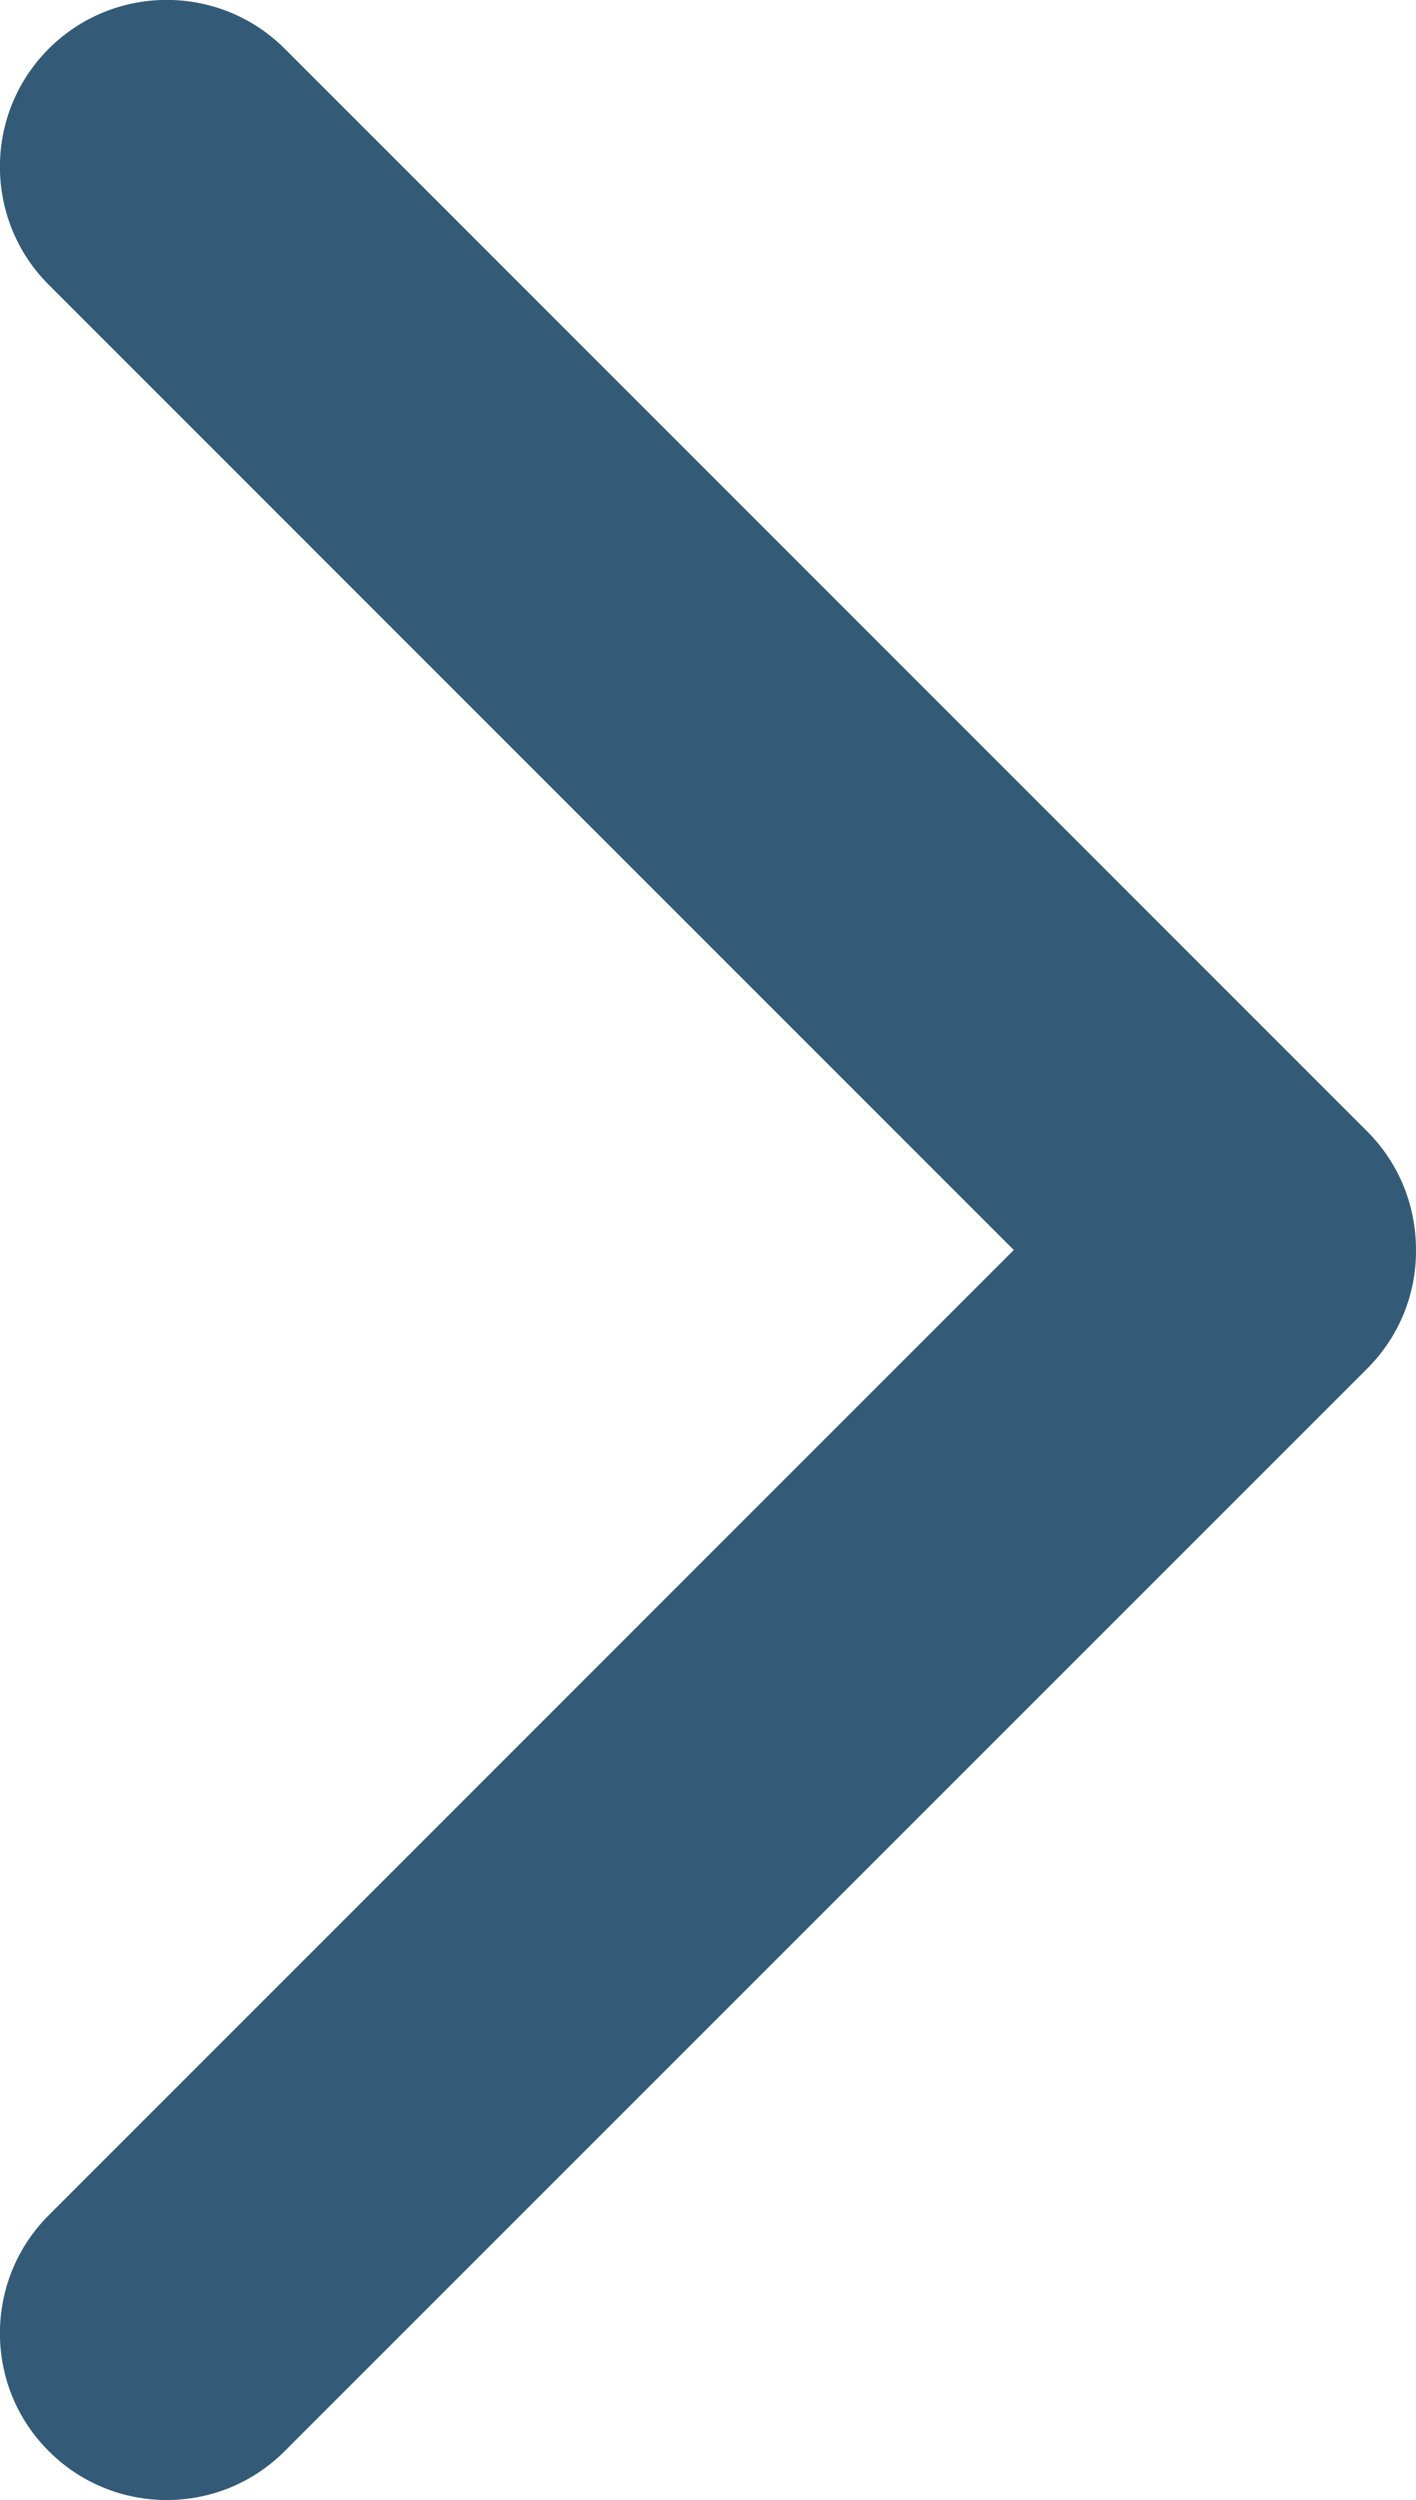
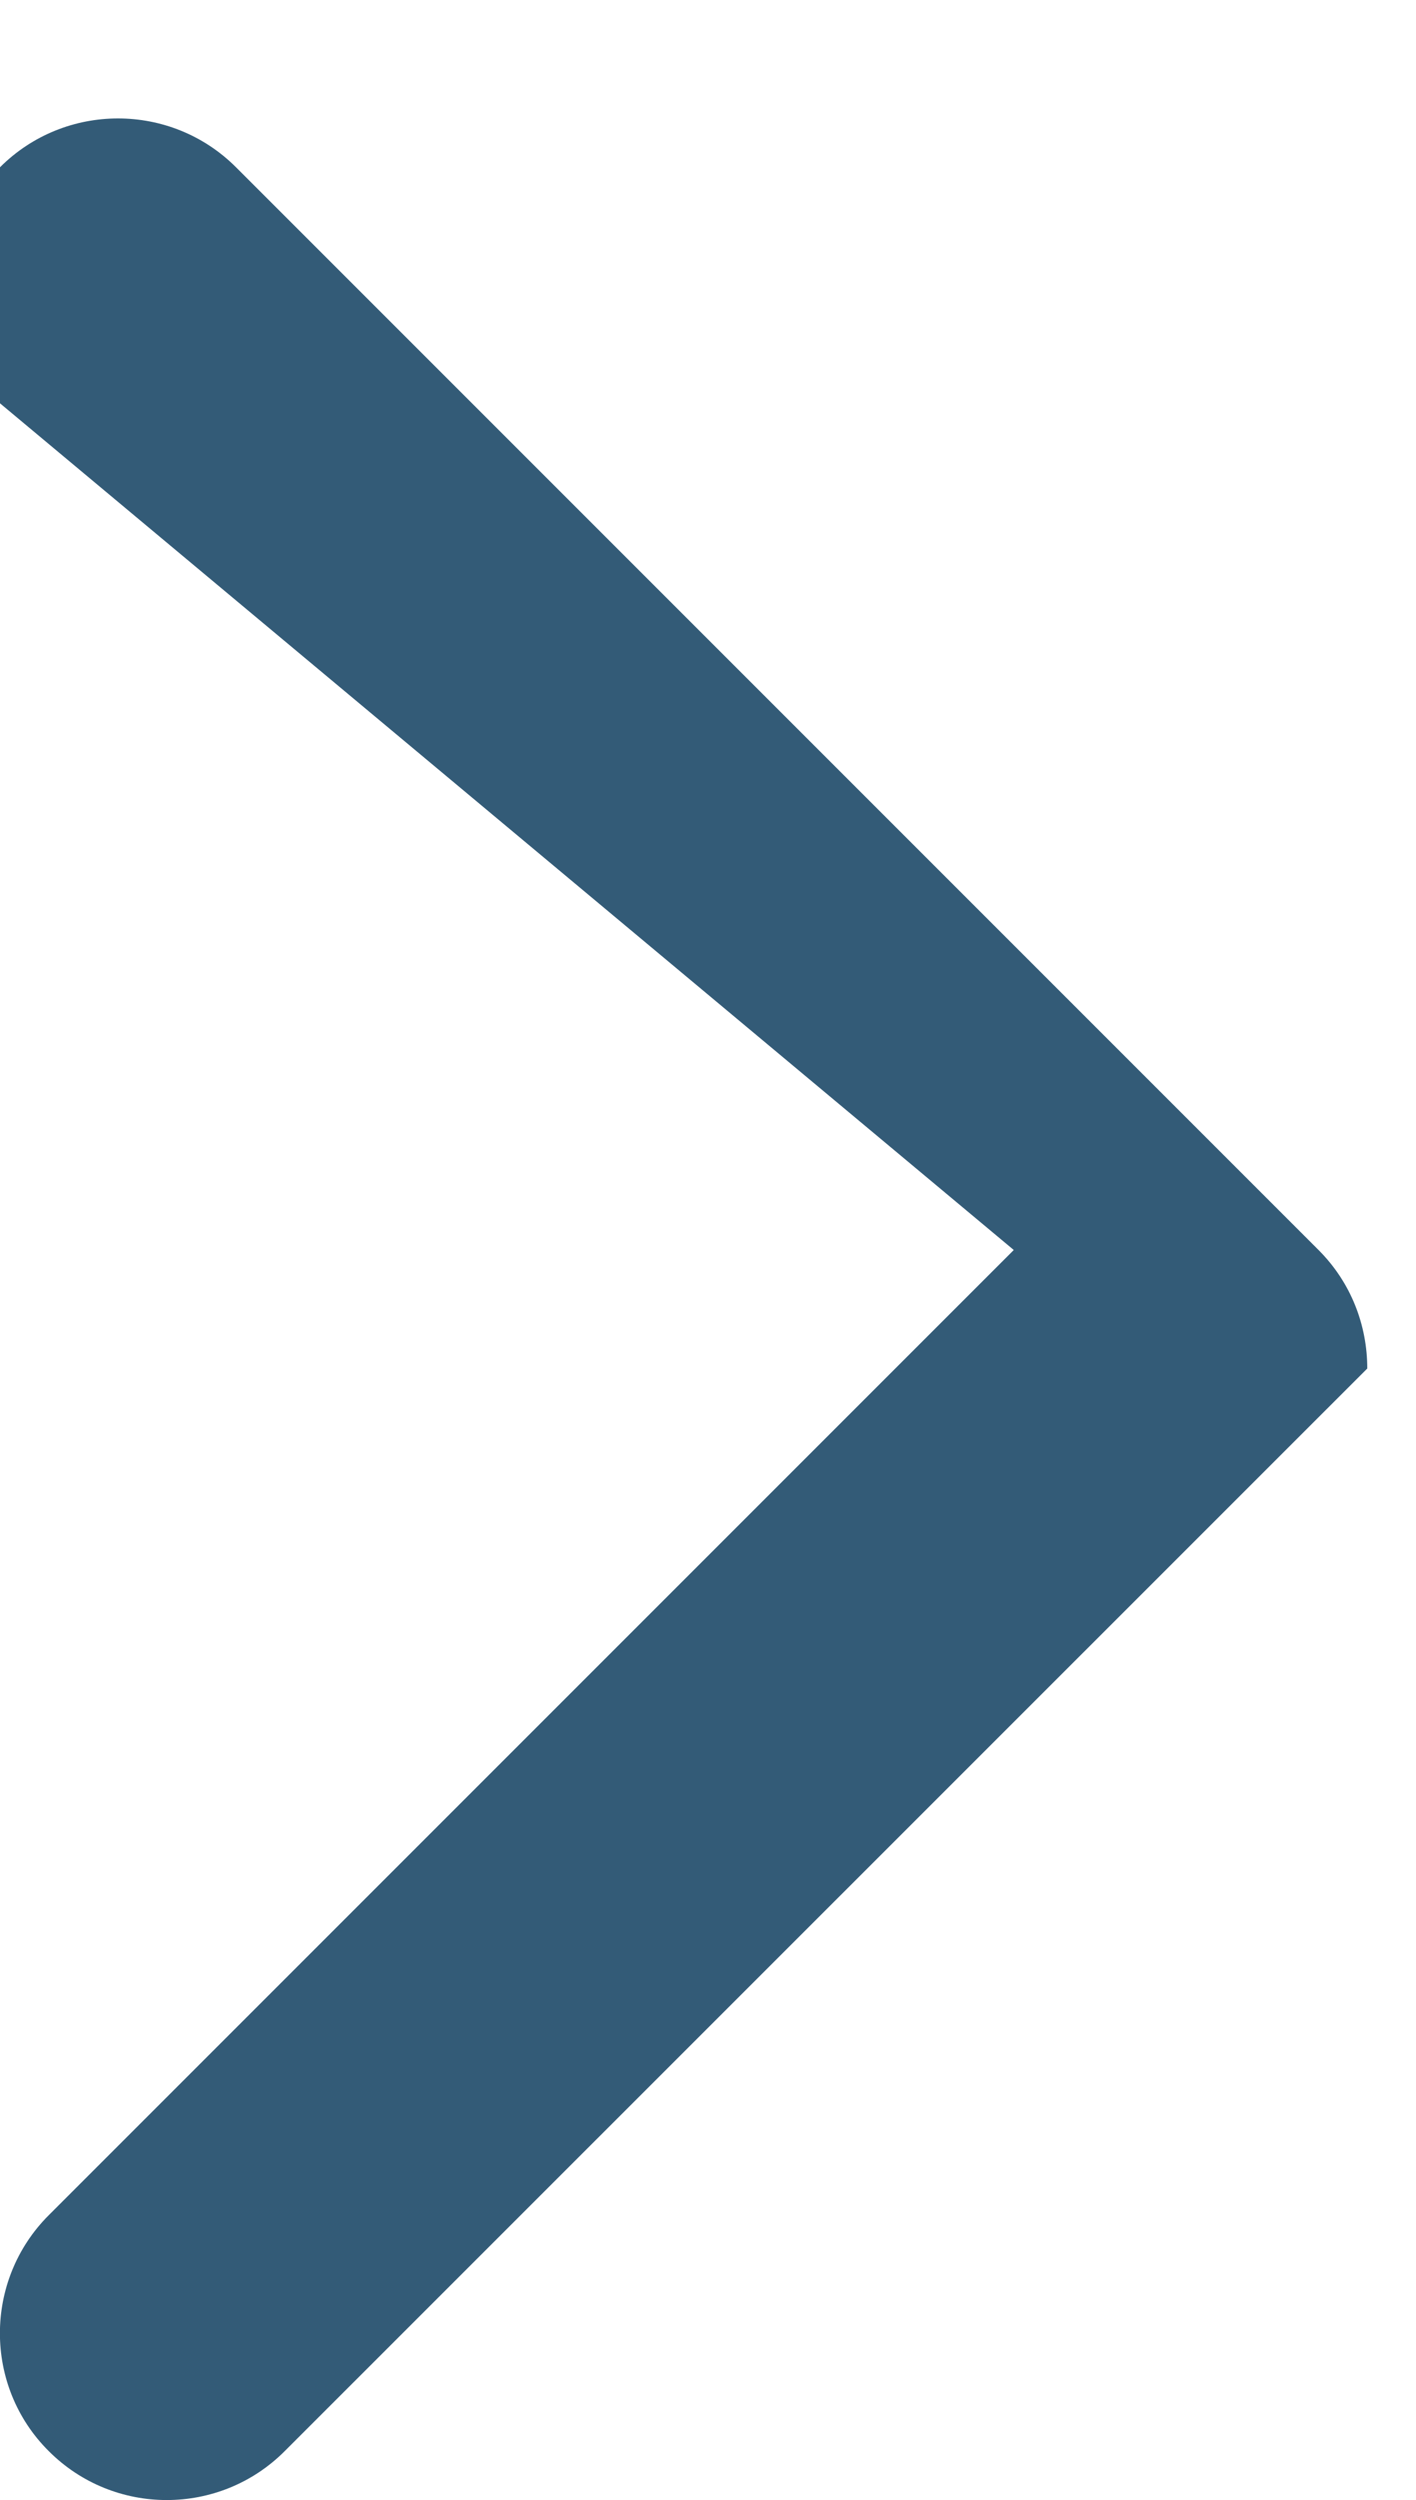
<svg xmlns="http://www.w3.org/2000/svg" version="1.1" id="Layer_1" x="0px" y="0px" width="8.484px" height="14.977px" viewBox="13.508 9.512 8.484 14.977" enable-background="new 13.508 9.512 8.484 14.977" xml:space="preserve">
  <g>
-     <path fill="#335B77" d="M13.8,24.195c0.39,0.391,1.024,0.391,1.414,0L21.7,17.71c0.196-0.196,0.294-0.454,0.292-0.71   c0-0.258-0.096-0.514-0.292-0.71l-6.486-6.486c-0.39-0.39-1.024-0.39-1.414,0c-0.39,0.39-0.39,1.024,0,1.414L19.582,17L13.8,22.782   C13.41,23.172,13.41,23.807,13.8,24.195z" />
+     <path fill="#335B77" d="M13.8,24.195c0.39,0.391,1.024,0.391,1.414,0L21.7,17.71c0-0.258-0.096-0.514-0.292-0.71l-6.486-6.486c-0.39-0.39-1.024-0.39-1.414,0c-0.39,0.39-0.39,1.024,0,1.414L19.582,17L13.8,22.782   C13.41,23.172,13.41,23.807,13.8,24.195z" />
  </g>
</svg>